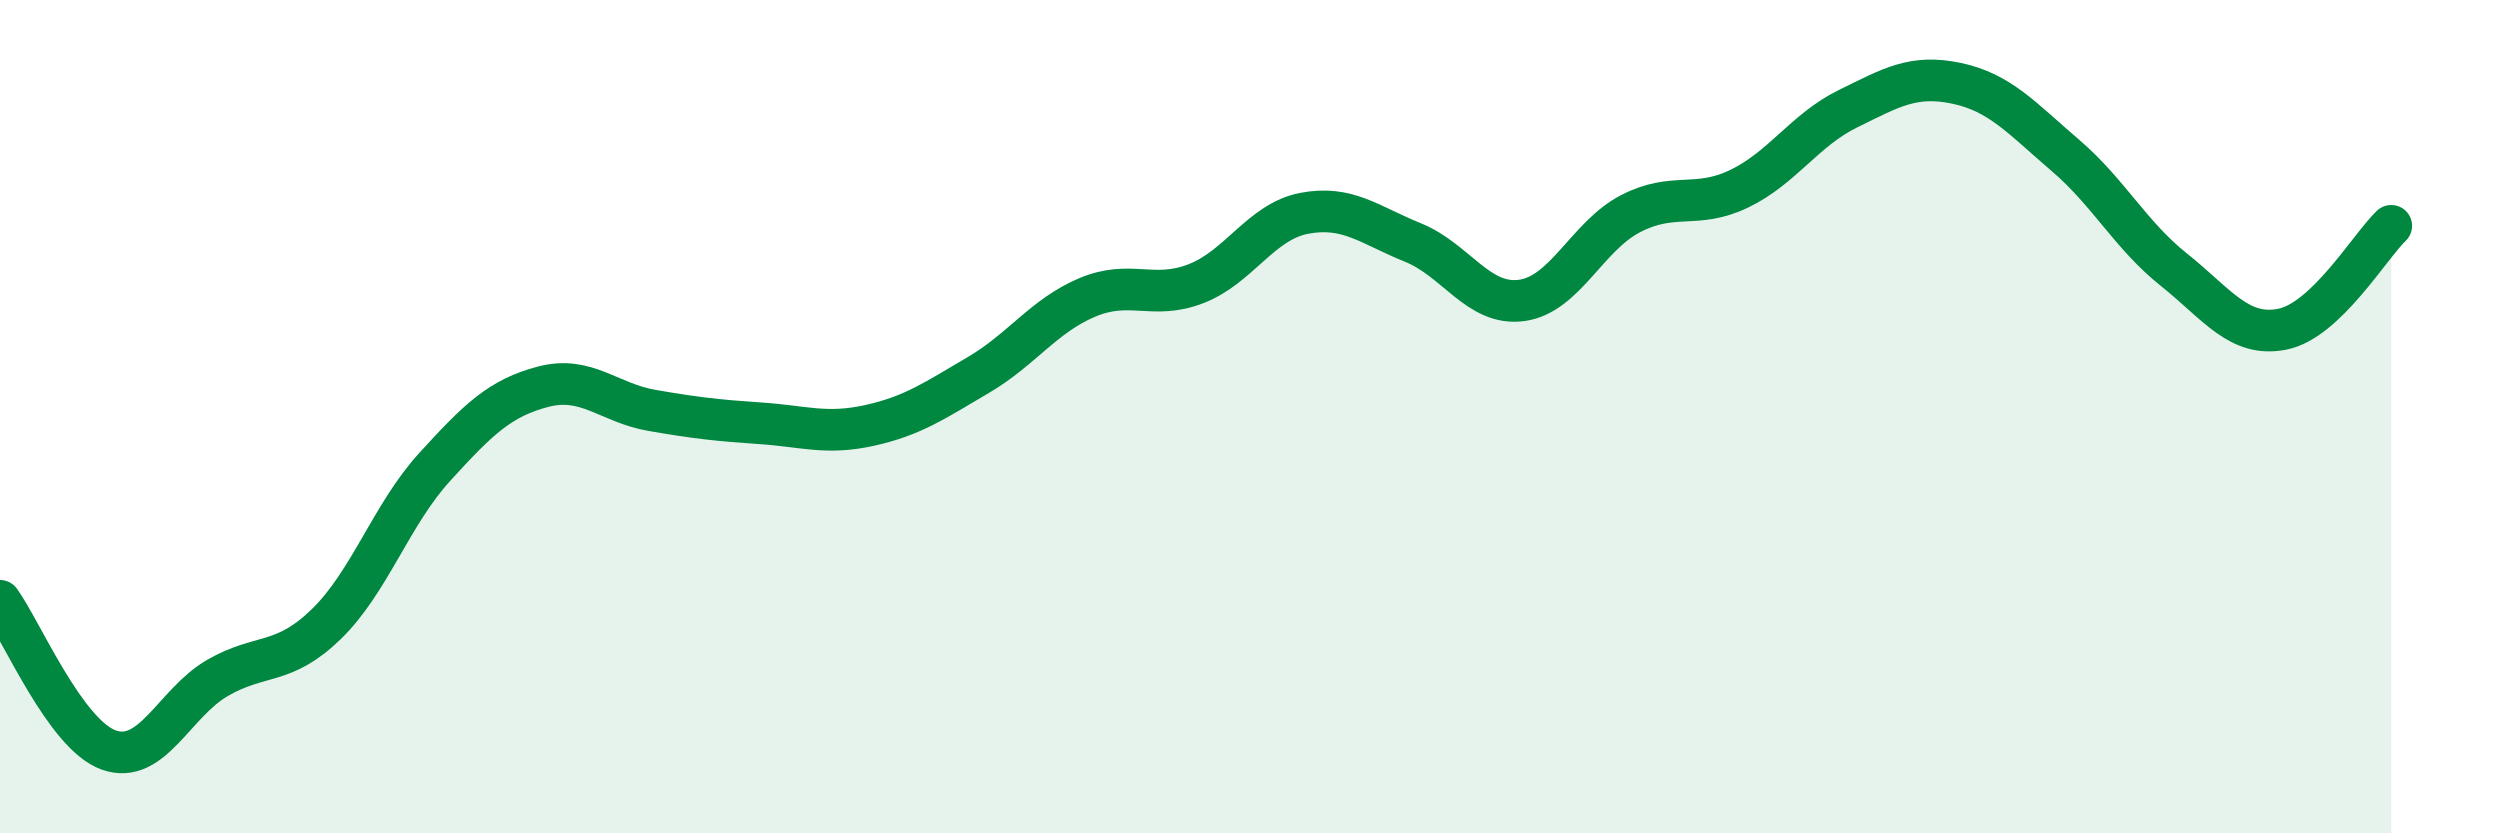
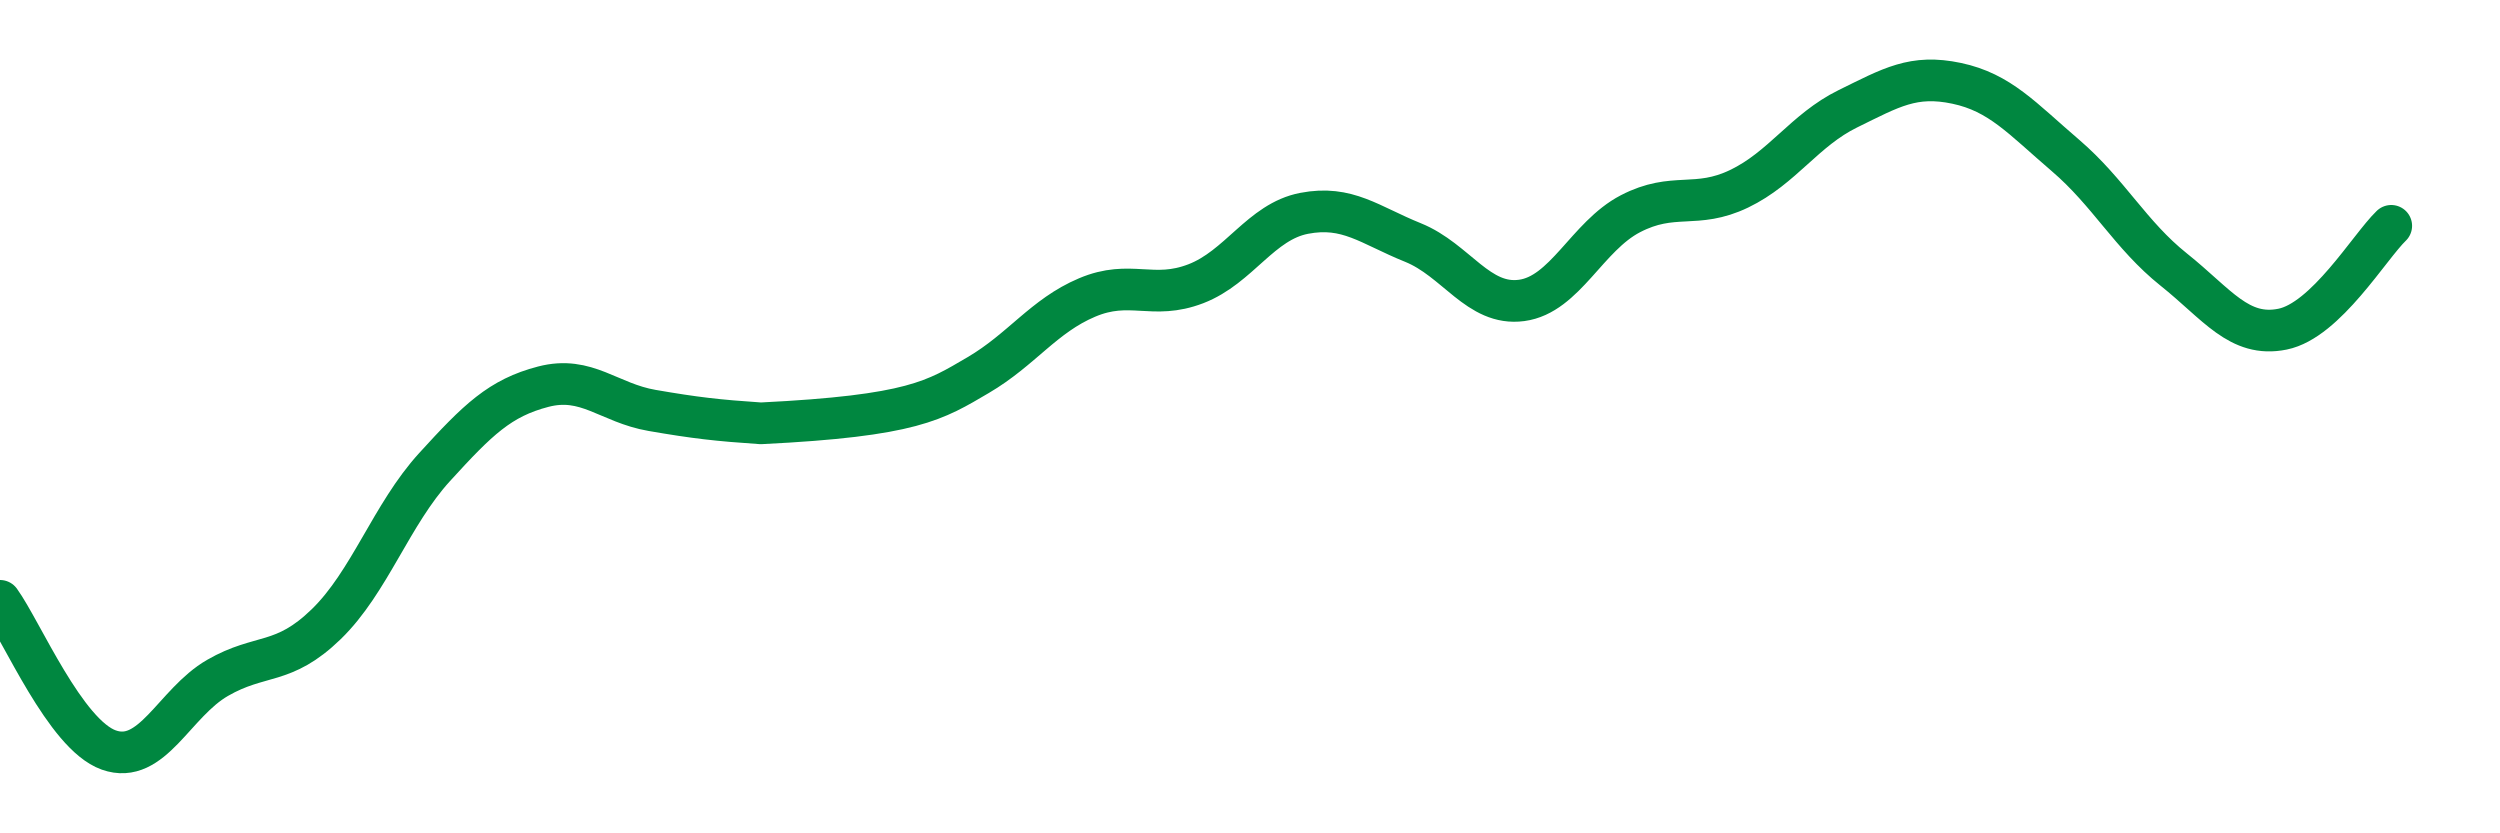
<svg xmlns="http://www.w3.org/2000/svg" width="60" height="20" viewBox="0 0 60 20">
-   <path d="M 0,14.42 C 0.52,15.14 1.57,17.63 2.61,18 C 3.65,18.37 4.18,16.87 5.22,16.27 C 6.26,15.67 6.79,15.99 7.83,14.98 C 8.87,13.97 9.39,12.35 10.43,11.21 C 11.47,10.07 12,9.55 13.04,9.28 C 14.08,9.01 14.61,9.67 15.65,9.85 C 16.69,10.03 17.22,10.09 18.26,10.16 C 19.3,10.23 19.83,10.44 20.87,10.21 C 21.91,9.98 22.44,9.61 23.48,9 C 24.52,8.39 25.05,7.58 26.09,7.14 C 27.13,6.7 27.66,7.21 28.7,6.81 C 29.74,6.41 30.26,5.32 31.3,5.12 C 32.34,4.92 32.87,5.4 33.91,5.82 C 34.95,6.24 35.48,7.35 36.52,7.21 C 37.56,7.07 38.09,5.67 39.13,5.13 C 40.17,4.59 40.7,5.03 41.74,4.53 C 42.78,4.03 43.31,3.12 44.35,2.61 C 45.39,2.1 45.92,1.78 46.96,2 C 48,2.22 48.53,2.84 49.57,3.73 C 50.61,4.62 51.13,5.64 52.17,6.47 C 53.21,7.3 53.74,8.11 54.78,7.9 C 55.82,7.69 56.87,5.92 57.39,5.42L57.39 20L0 20Z" fill="#008740" opacity="0.1" stroke-linecap="round" stroke-linejoin="round" />
-   <path d="M 0,14.42 C 0.52,15.14 1.57,17.63 2.61,18 C 3.65,18.37 4.18,16.87 5.22,16.27 C 6.26,15.67 6.79,15.99 7.83,14.98 C 8.87,13.97 9.39,12.35 10.43,11.21 C 11.47,10.07 12,9.55 13.04,9.28 C 14.08,9.01 14.61,9.67 15.65,9.85 C 16.69,10.03 17.22,10.09 18.26,10.16 C 19.3,10.23 19.83,10.44 20.87,10.21 C 21.91,9.98 22.44,9.61 23.48,9 C 24.52,8.39 25.05,7.58 26.09,7.14 C 27.13,6.7 27.66,7.21 28.7,6.81 C 29.74,6.41 30.26,5.32 31.3,5.12 C 32.34,4.92 32.87,5.4 33.91,5.82 C 34.95,6.24 35.48,7.35 36.52,7.21 C 37.56,7.07 38.09,5.67 39.13,5.13 C 40.17,4.59 40.7,5.03 41.74,4.53 C 42.78,4.03 43.31,3.12 44.35,2.61 C 45.39,2.1 45.92,1.78 46.96,2 C 48,2.22 48.53,2.84 49.57,3.73 C 50.61,4.62 51.13,5.64 52.17,6.47 C 53.21,7.3 53.74,8.11 54.78,7.9 C 55.82,7.69 56.87,5.92 57.39,5.42" stroke="#008740" stroke-width="1" fill="none" stroke-linecap="round" stroke-linejoin="round" />
+   <path d="M 0,14.42 C 0.52,15.14 1.57,17.63 2.61,18 C 3.65,18.37 4.18,16.87 5.22,16.27 C 6.26,15.67 6.79,15.99 7.83,14.98 C 8.87,13.97 9.39,12.35 10.43,11.21 C 11.47,10.07 12,9.55 13.04,9.28 C 14.08,9.01 14.61,9.67 15.65,9.85 C 16.69,10.03 17.22,10.09 18.26,10.16 C 21.91,9.98 22.44,9.61 23.48,9 C 24.52,8.39 25.05,7.58 26.09,7.14 C 27.13,6.7 27.66,7.21 28.7,6.81 C 29.74,6.41 30.26,5.32 31.3,5.12 C 32.34,4.92 32.87,5.4 33.91,5.82 C 34.95,6.24 35.48,7.35 36.52,7.21 C 37.56,7.07 38.09,5.67 39.13,5.13 C 40.17,4.59 40.7,5.03 41.74,4.53 C 42.78,4.03 43.31,3.12 44.35,2.61 C 45.39,2.1 45.92,1.78 46.96,2 C 48,2.22 48.53,2.84 49.57,3.73 C 50.61,4.62 51.13,5.64 52.17,6.47 C 53.21,7.3 53.74,8.11 54.78,7.9 C 55.82,7.69 56.87,5.92 57.39,5.42" stroke="#008740" stroke-width="1" fill="none" stroke-linecap="round" stroke-linejoin="round" />
</svg>